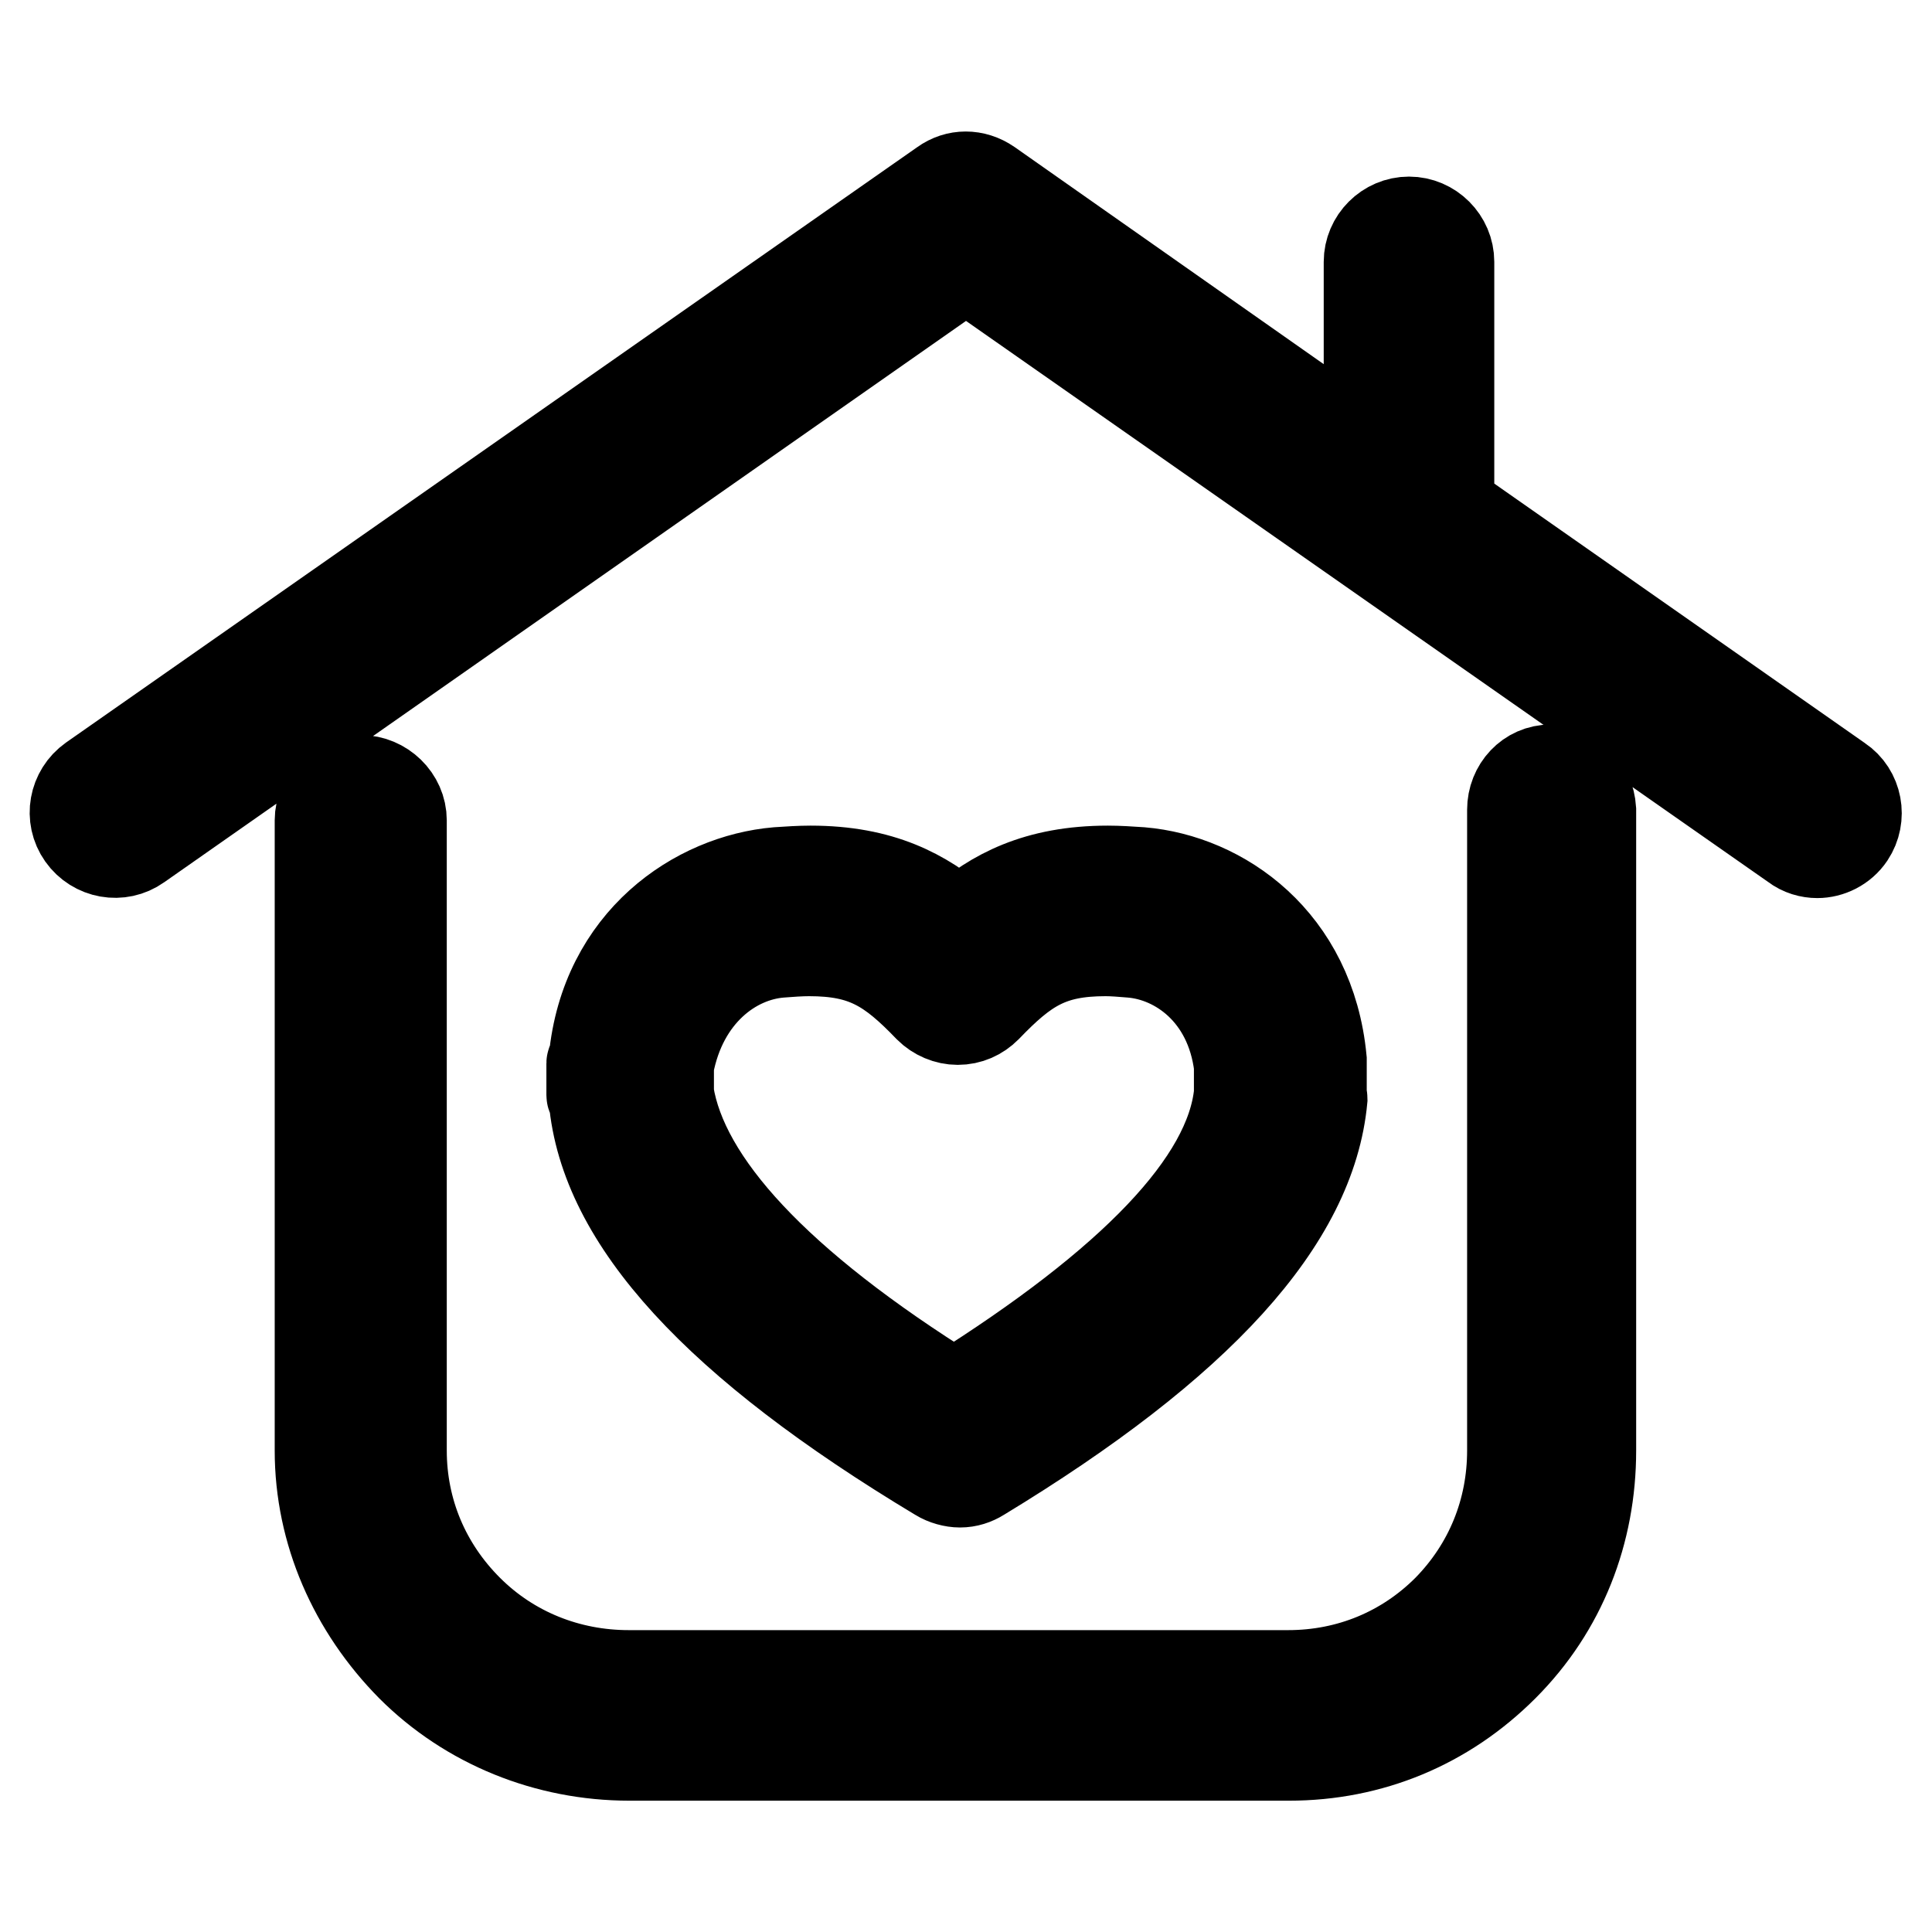
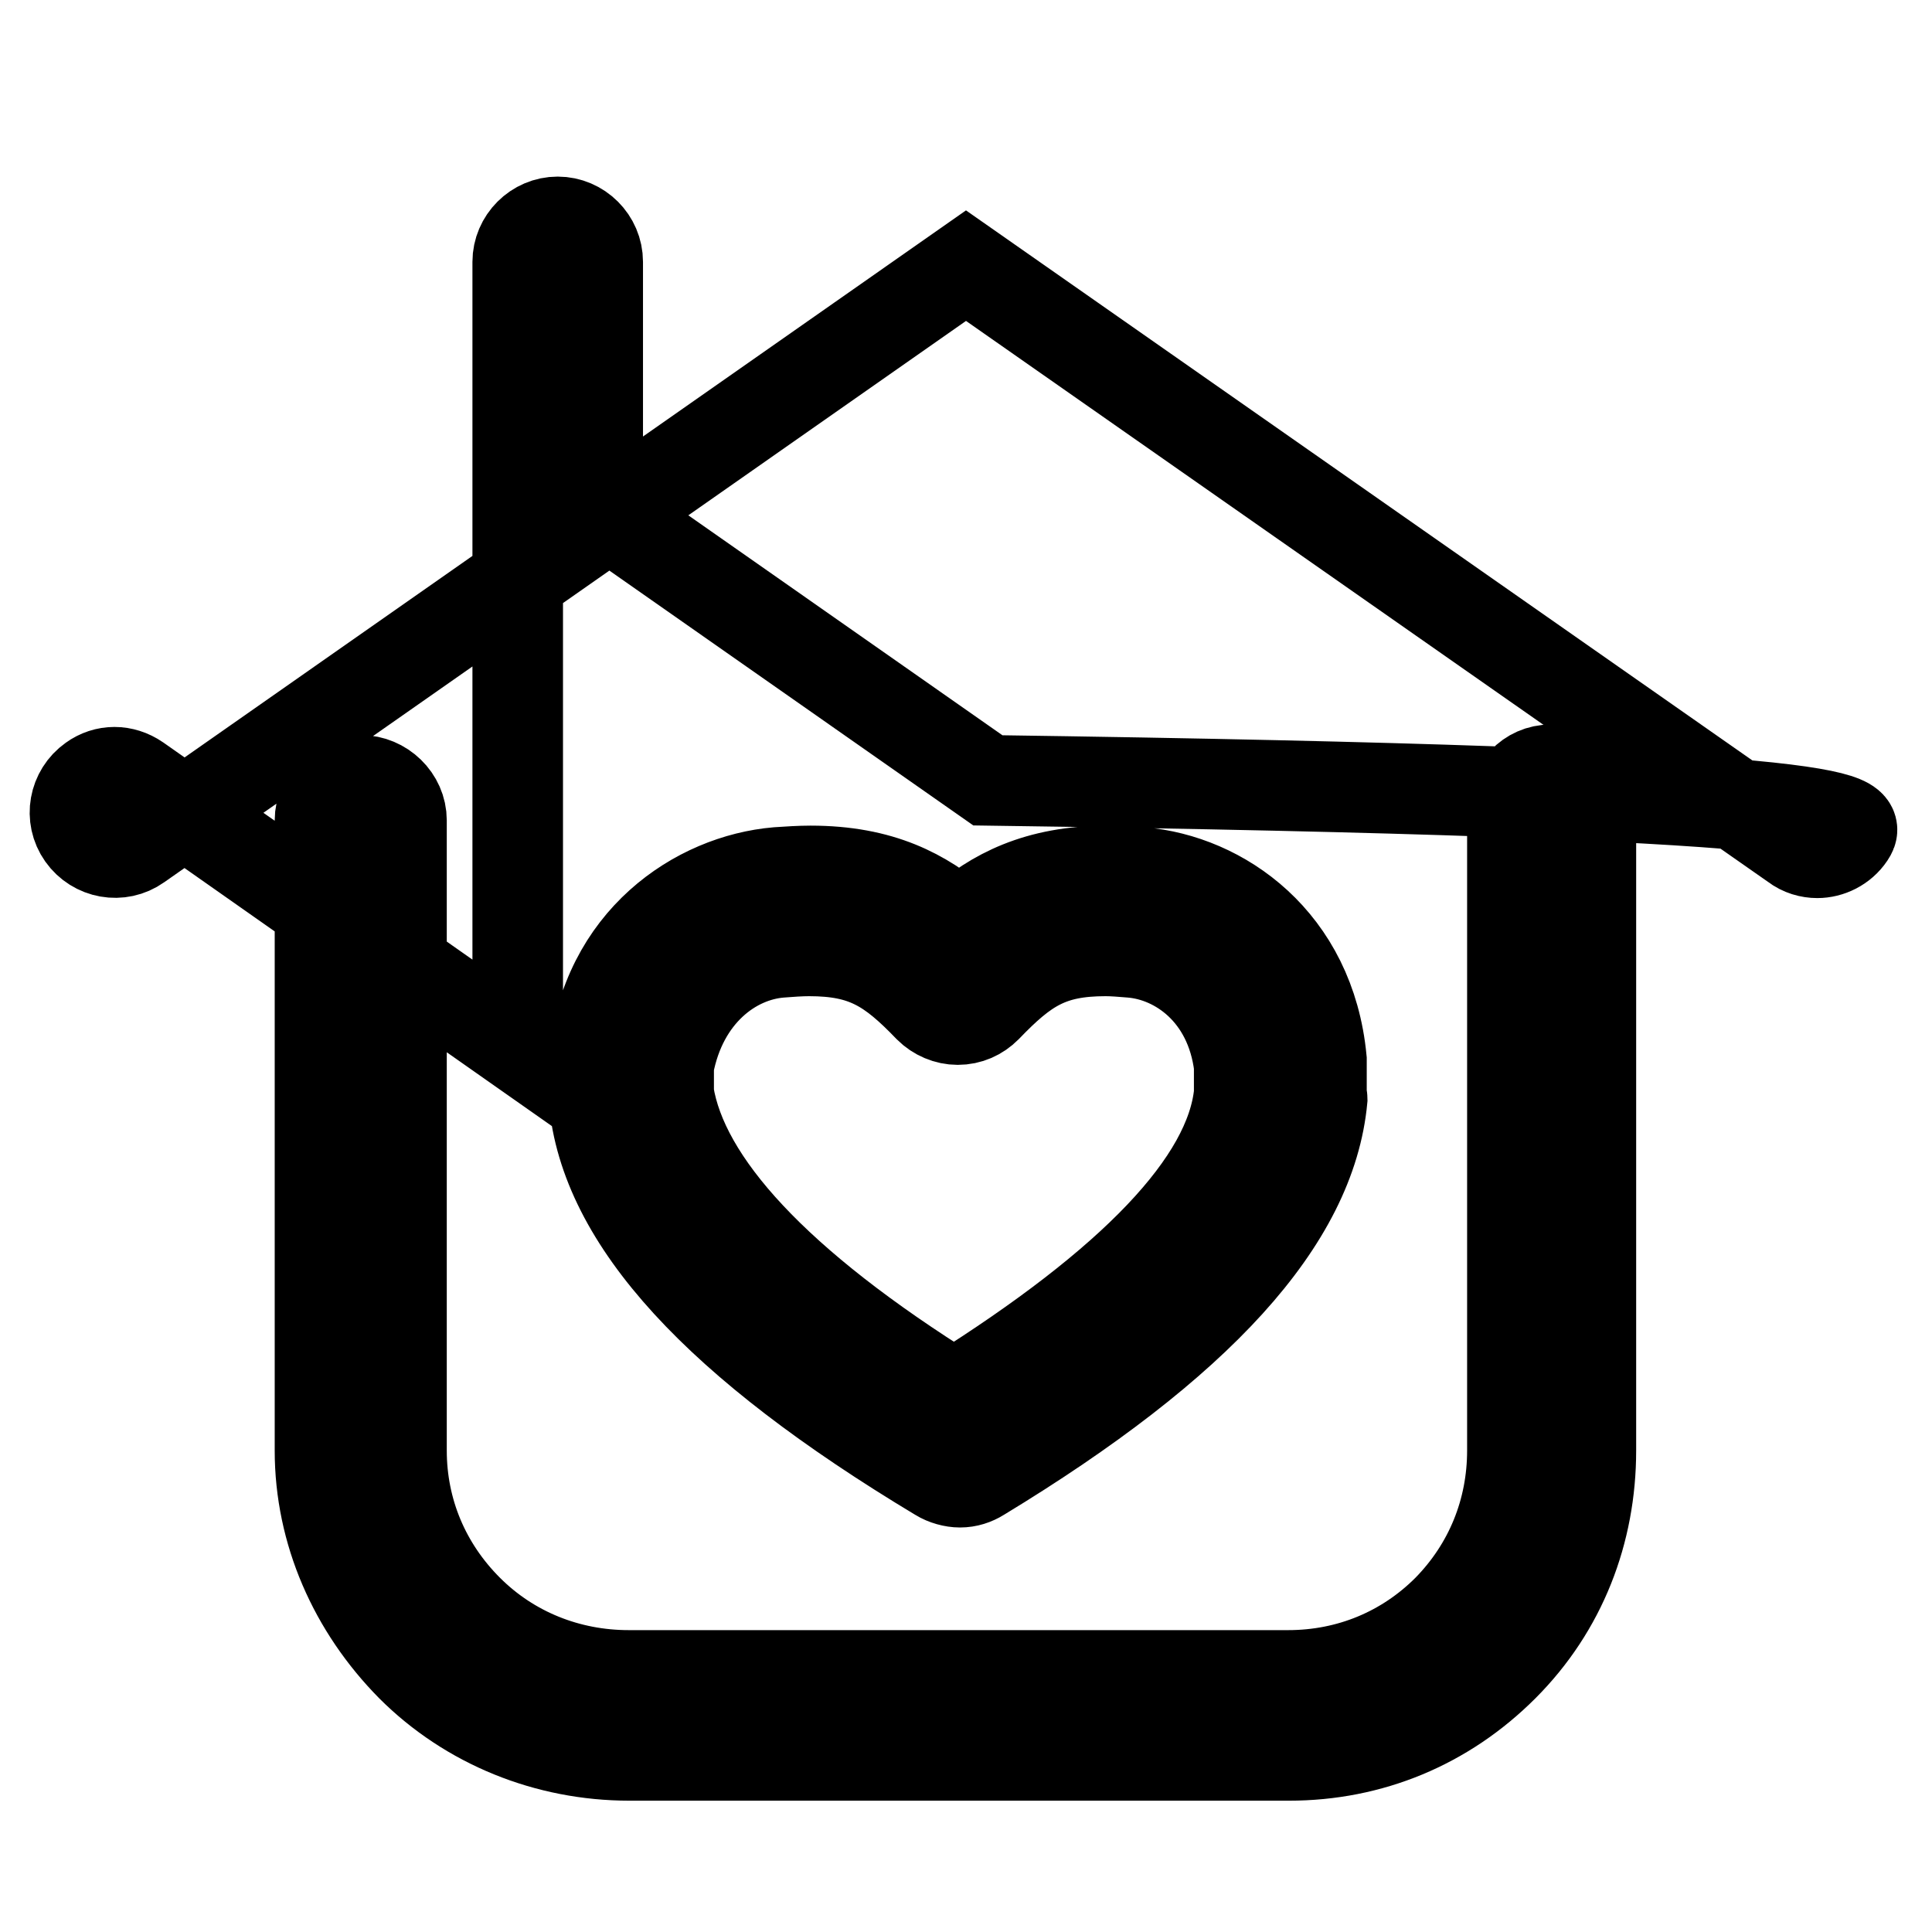
<svg xmlns="http://www.w3.org/2000/svg" version="1.1" x="0px" y="0px" viewBox="0 0 256 256" enable-background="new 0 0 256 256" xml:space="preserve">
  <g>
-     <path stroke-width="12" fill-opacity="0" stroke="#000000" d="M245.1,110.7c-1,1.5-2.7,2.3-4.3,2.3c-1,0-2.1-0.3-3-1L128,35.2L18.3,112c-2.4,1.7-5.7,1.1-7.4-1.3 c-1.7-2.4-1.1-5.7,1.3-7.4L125,24.4c1.8-1.3,4.1-1.3,6,0l50.4,35.4V34.7c0-2.9,2.4-5.3,5.3-5.3c2.9,0,5.3,2.4,5.3,5.3v32.5 l51.7,36.2C246.1,105,246.7,108.3,245.1,110.7z M205.5,102c-2.9,0-5.1,2.4-5.1,5.3v84.9c0,8-3,15.4-8.6,21.1 c-5.6,5.6-13,8.7-21.1,8.7H83.3c-8,0-15.6-3-21.3-8.7c-5.7-5.7-8.8-13.1-8.8-21.1v-83.5c0-2.9-2.5-5.3-5.4-5.3 c-2.9,0-5.4,2.4-5.4,5.3v83.5c0,10.8,4.5,20.9,12.1,28.6c7.6,7.6,18,11.8,28.9,11.8h87.4c10.8,0,20.7-4.1,28.4-11.8 c7.7-7.7,11.6-17.8,11.6-28.6v-84.9C210.6,104.3,208.4,102,205.5,102z M78.7,145.6c0-0.2-0.3-0.3-0.3-0.5v-4.2 c0-0.2,0.3-0.3,0.3-0.5c1.5-15.8,13.7-23.9,24.3-24.8c1.5-0.1,3-0.2,4.4-0.2c9.4,0,15,3.1,19.7,7.1c4.6-4,10.3-7.1,19.7-7.1 c1.4,0,2.9,0.1,4.4,0.2c10.6,0.9,22.4,9,23.9,24.8c0,0.2,0,0.3,0,0.5v4.2c0,0.2,0.1,0.3,0.1,0.5c-1.5,16.1-16.3,32.4-45.3,50 c-0.8,0.5-1.7,0.8-2.7,0.8c-0.9,0-2-0.3-2.8-0.8C95.1,178,80.1,161.7,78.7,145.6z M88.6,144.9c1.9,11.8,14.2,25.3,37.8,40 c23.6-14.8,36.6-28.2,37.8-40v-3.7c-1.2-9.6-8.1-14.5-14.3-15c-1.2-0.1-2.4-0.2-3.4-0.2c-7.4,0-10.7,2.2-15.8,7.5 c-1,1-2.3,1.6-3.8,1.6c-1.4,0-2.8-0.6-3.8-1.6c-5.1-5.3-8.5-7.5-15.9-7.5c-1.1,0-2.6,0.1-3.8,0.2c-6.3,0.5-13,5.5-14.8,15 L88.6,144.9L88.6,144.9z" />
+     <path stroke-width="12" fill-opacity="0" stroke="#000000" d="M245.1,110.7c-1,1.5-2.7,2.3-4.3,2.3c-1,0-2.1-0.3-3-1L128,35.2L18.3,112c-2.4,1.7-5.7,1.1-7.4-1.3 c-1.7-2.4-1.1-5.7,1.3-7.4c1.8-1.3,4.1-1.3,6,0l50.4,35.4V34.7c0-2.9,2.4-5.3,5.3-5.3c2.9,0,5.3,2.4,5.3,5.3v32.5 l51.7,36.2C246.1,105,246.7,108.3,245.1,110.7z M205.5,102c-2.9,0-5.1,2.4-5.1,5.3v84.9c0,8-3,15.4-8.6,21.1 c-5.6,5.6-13,8.7-21.1,8.7H83.3c-8,0-15.6-3-21.3-8.7c-5.7-5.7-8.8-13.1-8.8-21.1v-83.5c0-2.9-2.5-5.3-5.4-5.3 c-2.9,0-5.4,2.4-5.4,5.3v83.5c0,10.8,4.5,20.9,12.1,28.6c7.6,7.6,18,11.8,28.9,11.8h87.4c10.8,0,20.7-4.1,28.4-11.8 c7.7-7.7,11.6-17.8,11.6-28.6v-84.9C210.6,104.3,208.4,102,205.5,102z M78.7,145.6c0-0.2-0.3-0.3-0.3-0.5v-4.2 c0-0.2,0.3-0.3,0.3-0.5c1.5-15.8,13.7-23.9,24.3-24.8c1.5-0.1,3-0.2,4.4-0.2c9.4,0,15,3.1,19.7,7.1c4.6-4,10.3-7.1,19.7-7.1 c1.4,0,2.9,0.1,4.4,0.2c10.6,0.9,22.4,9,23.9,24.8c0,0.2,0,0.3,0,0.5v4.2c0,0.2,0.1,0.3,0.1,0.5c-1.5,16.1-16.3,32.4-45.3,50 c-0.8,0.5-1.7,0.8-2.7,0.8c-0.9,0-2-0.3-2.8-0.8C95.1,178,80.1,161.7,78.7,145.6z M88.6,144.9c1.9,11.8,14.2,25.3,37.8,40 c23.6-14.8,36.6-28.2,37.8-40v-3.7c-1.2-9.6-8.1-14.5-14.3-15c-1.2-0.1-2.4-0.2-3.4-0.2c-7.4,0-10.7,2.2-15.8,7.5 c-1,1-2.3,1.6-3.8,1.6c-1.4,0-2.8-0.6-3.8-1.6c-5.1-5.3-8.5-7.5-15.9-7.5c-1.1,0-2.6,0.1-3.8,0.2c-6.3,0.5-13,5.5-14.8,15 L88.6,144.9L88.6,144.9z" />
  </g>
</svg>